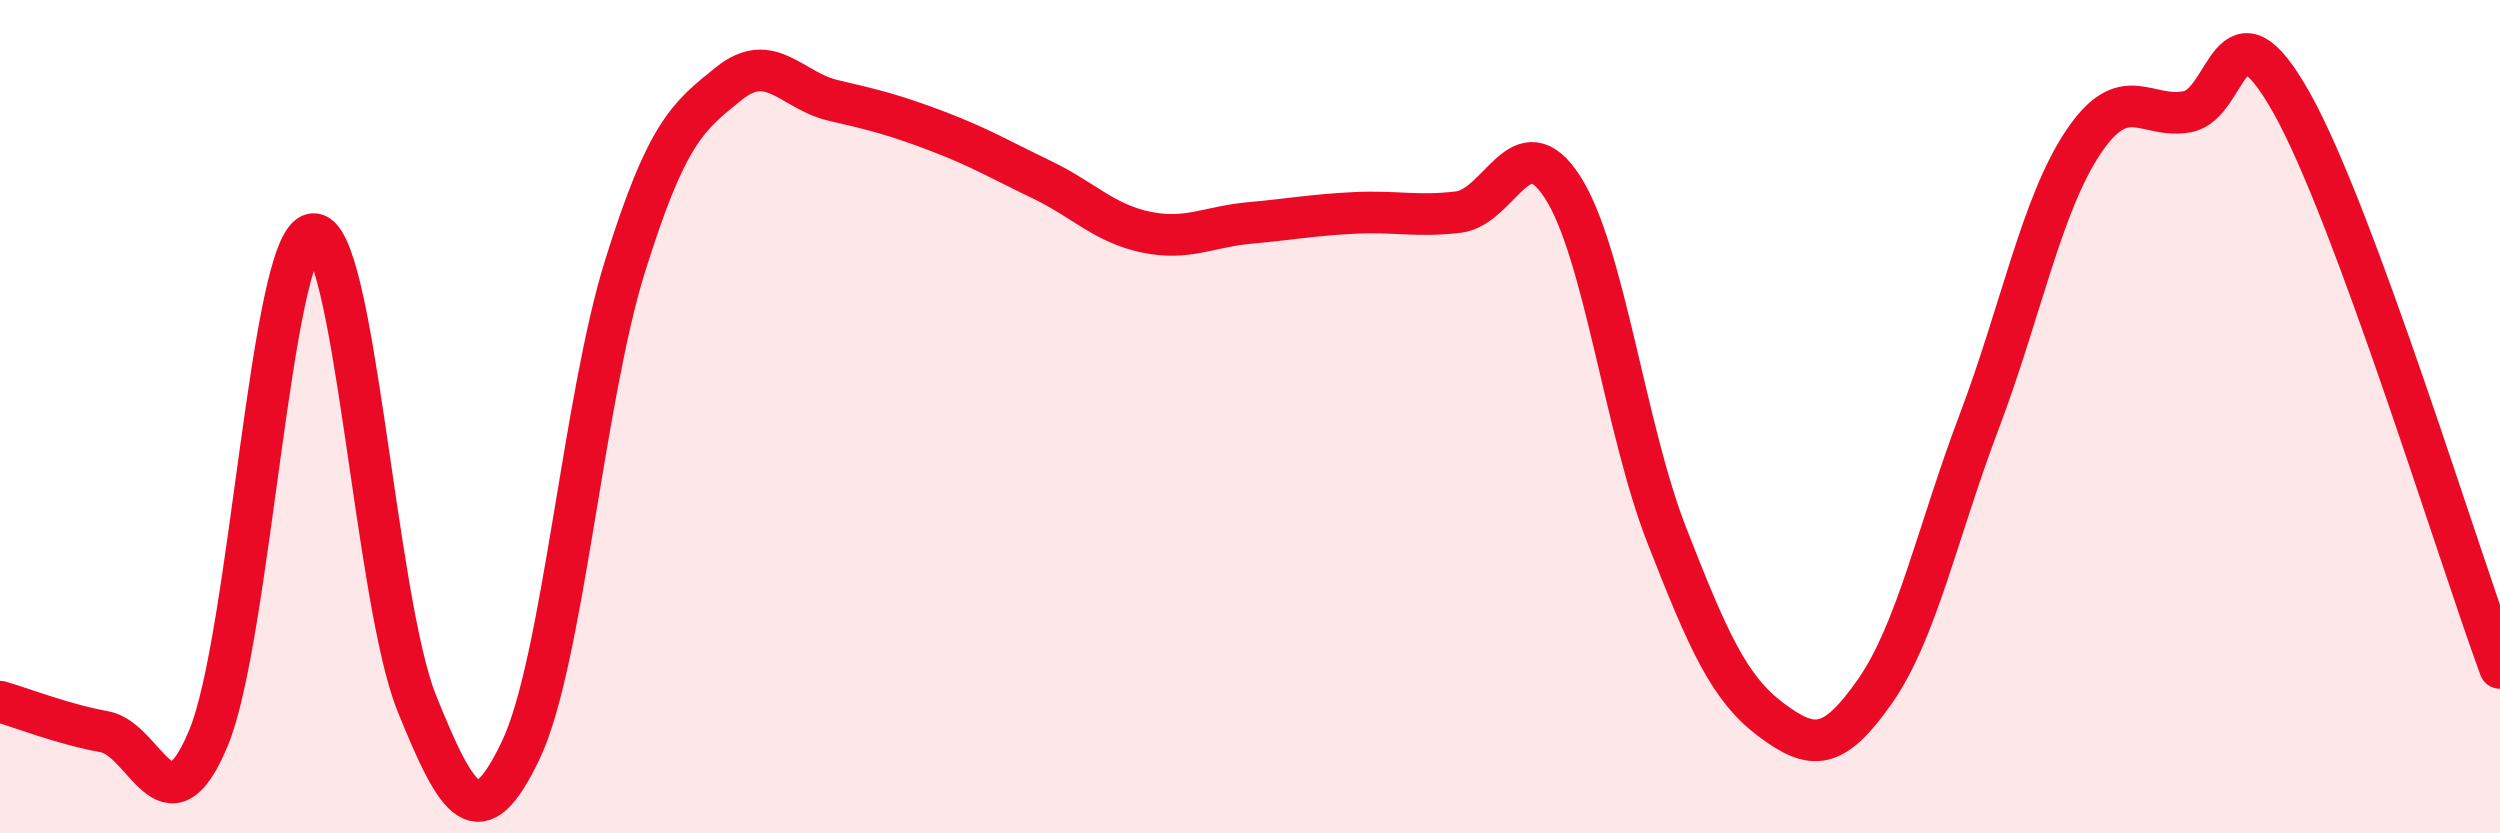
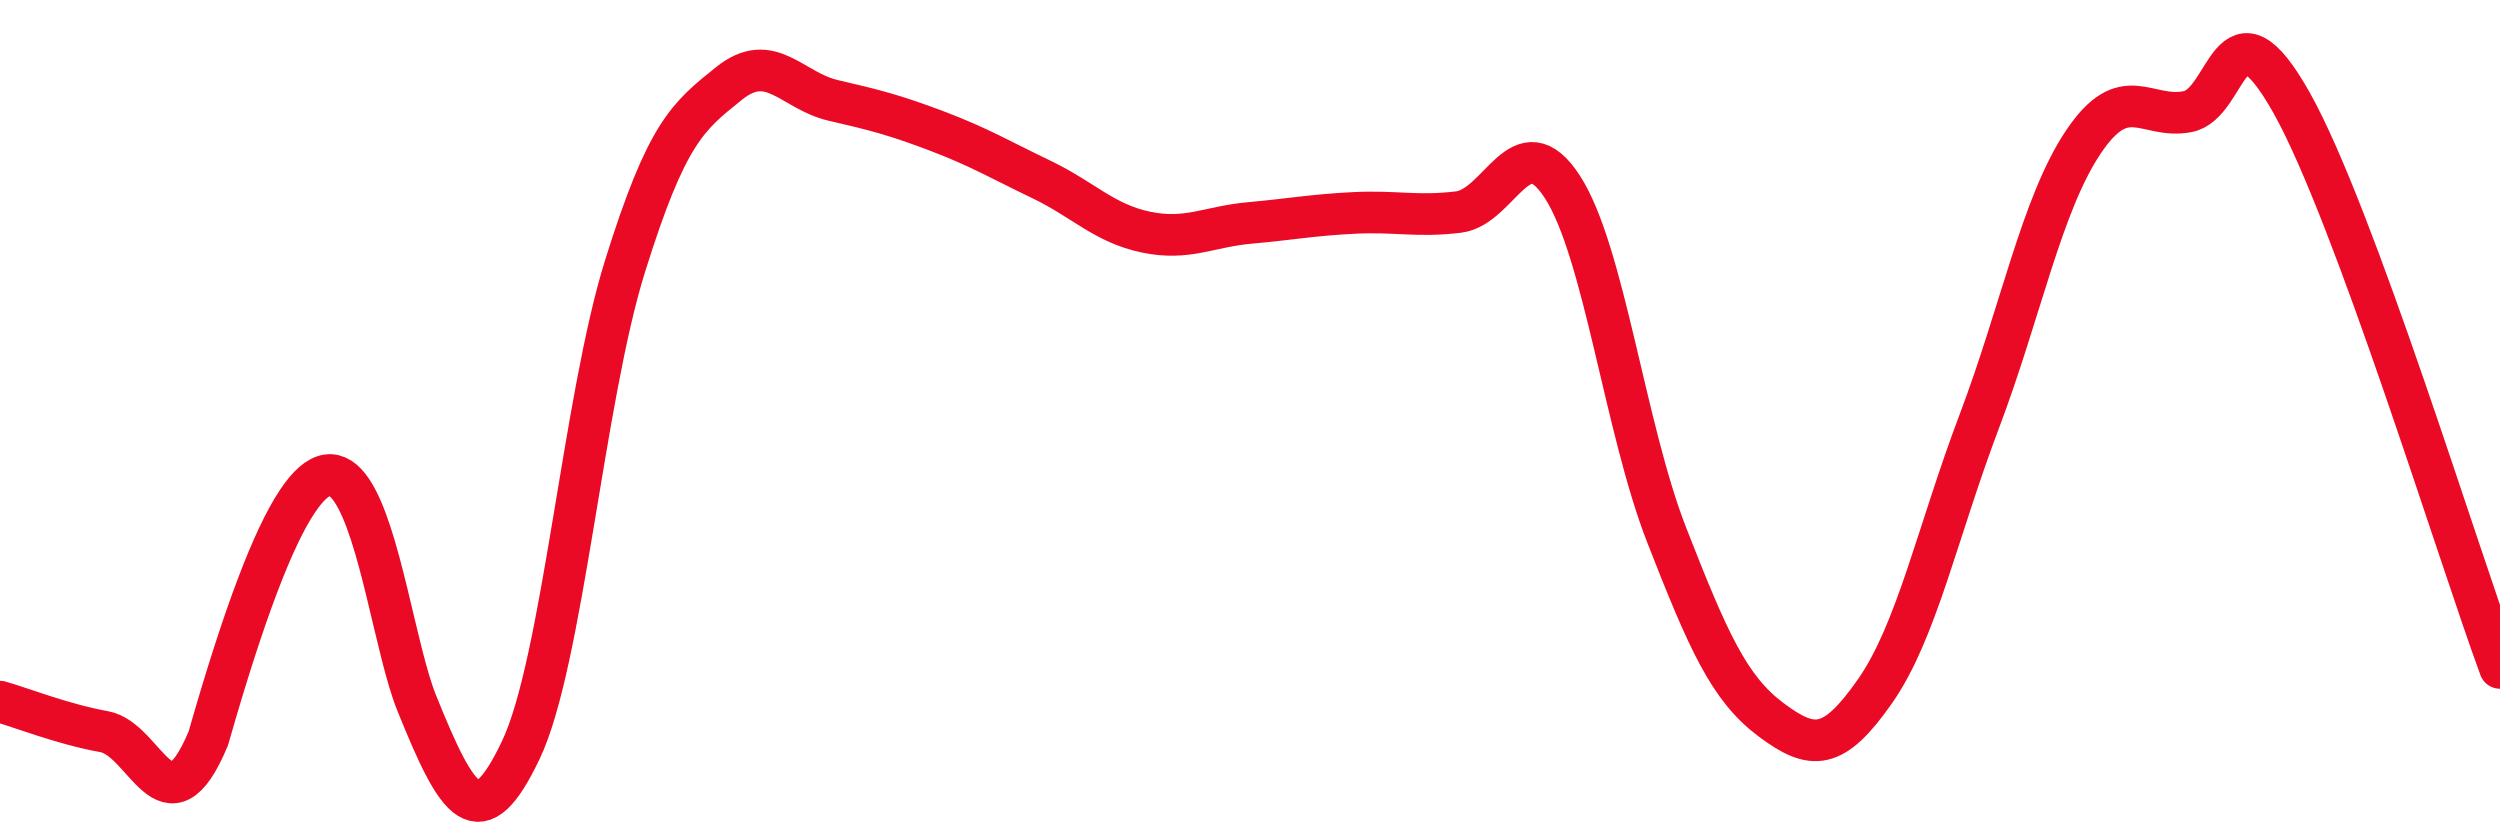
<svg xmlns="http://www.w3.org/2000/svg" width="60" height="20" viewBox="0 0 60 20">
-   <path d="M 0,16.84 C 0.5,16.98 1.5,17.38 2.5,17.56 C 3.5,17.74 4,20.11 5,17.72 C 6,15.33 6.5,5.79 7.5,5.62 C 8.5,5.45 9,14.39 10,16.87 C 11,19.35 11.5,20.1 12.5,18 C 13.5,15.9 14,9.59 15,6.39 C 16,3.19 16.5,2.8 17.5,2 C 18.5,1.2 19,2.18 20,2.41 C 21,2.64 21.5,2.77 22.5,3.15 C 23.5,3.53 24,3.83 25,4.31 C 26,4.79 26.5,5.36 27.5,5.57 C 28.5,5.78 29,5.44 30,5.35 C 31,5.26 31.5,5.16 32.5,5.11 C 33.5,5.06 34,5.21 35,5.09 C 36,4.97 36.5,2.94 37.5,4.49 C 38.5,6.04 39,10.28 40,12.84 C 41,15.4 41.5,16.52 42.5,17.27 C 43.5,18.02 44,18.02 45,16.59 C 46,15.16 46.5,12.76 47.5,10.12 C 48.5,7.48 49,4.9 50,3.41 C 51,1.92 51.5,2.87 52.5,2.68 C 53.5,2.49 53.5,-0.2 55,2.47 C 56.5,5.14 59,13.32 60,16.03L60 20L0 20Z" fill="#EB0A25" opacity="0.1" stroke-linecap="round" stroke-linejoin="round" />
-   <path d="M 0,16.84 C 0.5,16.98 1.5,17.38 2.5,17.56 C 3.5,17.74 4,20.11 5,17.72 C 6,15.33 6.5,5.79 7.5,5.62 C 8.5,5.45 9,14.39 10,16.87 C 11,19.35 11.5,20.1 12.5,18 C 13.5,15.9 14,9.59 15,6.39 C 16,3.19 16.5,2.8 17.5,2 C 18.5,1.2 19,2.18 20,2.41 C 21,2.64 21.5,2.77 22.5,3.15 C 23.5,3.53 24,3.83 25,4.31 C 26,4.79 26.5,5.36 27.5,5.57 C 28.5,5.78 29,5.44 30,5.35 C 31,5.26 31.5,5.16 32.5,5.11 C 33.5,5.06 34,5.21 35,5.09 C 36,4.97 36.5,2.94 37.5,4.49 C 38.5,6.04 39,10.28 40,12.84 C 41,15.4 41.5,16.52 42.5,17.27 C 43.5,18.02 44,18.02 45,16.59 C 46,15.16 46.5,12.76 47.5,10.12 C 48.5,7.48 49,4.9 50,3.41 C 51,1.92 51.5,2.87 52.5,2.68 C 53.5,2.49 53.5,-0.2 55,2.47 C 56.5,5.14 59,13.32 60,16.03" stroke="#EB0A25" stroke-width="1" fill="none" stroke-linecap="round" stroke-linejoin="round" />
+   <path d="M 0,16.84 C 0.5,16.98 1.5,17.38 2.5,17.56 C 3.5,17.74 4,20.11 5,17.72 C 8.5,5.45 9,14.39 10,16.87 C 11,19.35 11.5,20.1 12.5,18 C 13.5,15.9 14,9.59 15,6.39 C 16,3.19 16.5,2.8 17.5,2 C 18.5,1.2 19,2.18 20,2.41 C 21,2.64 21.5,2.77 22.5,3.15 C 23.5,3.53 24,3.83 25,4.31 C 26,4.79 26.5,5.36 27.5,5.57 C 28.5,5.78 29,5.44 30,5.35 C 31,5.26 31.5,5.16 32.5,5.11 C 33.5,5.06 34,5.21 35,5.09 C 36,4.97 36.5,2.94 37.5,4.49 C 38.5,6.04 39,10.28 40,12.84 C 41,15.4 41.5,16.52 42.5,17.27 C 43.5,18.02 44,18.02 45,16.59 C 46,15.16 46.5,12.76 47.5,10.12 C 48.5,7.48 49,4.9 50,3.41 C 51,1.92 51.5,2.87 52.5,2.68 C 53.5,2.49 53.5,-0.2 55,2.47 C 56.5,5.14 59,13.32 60,16.03" stroke="#EB0A25" stroke-width="1" fill="none" stroke-linecap="round" stroke-linejoin="round" />
</svg>